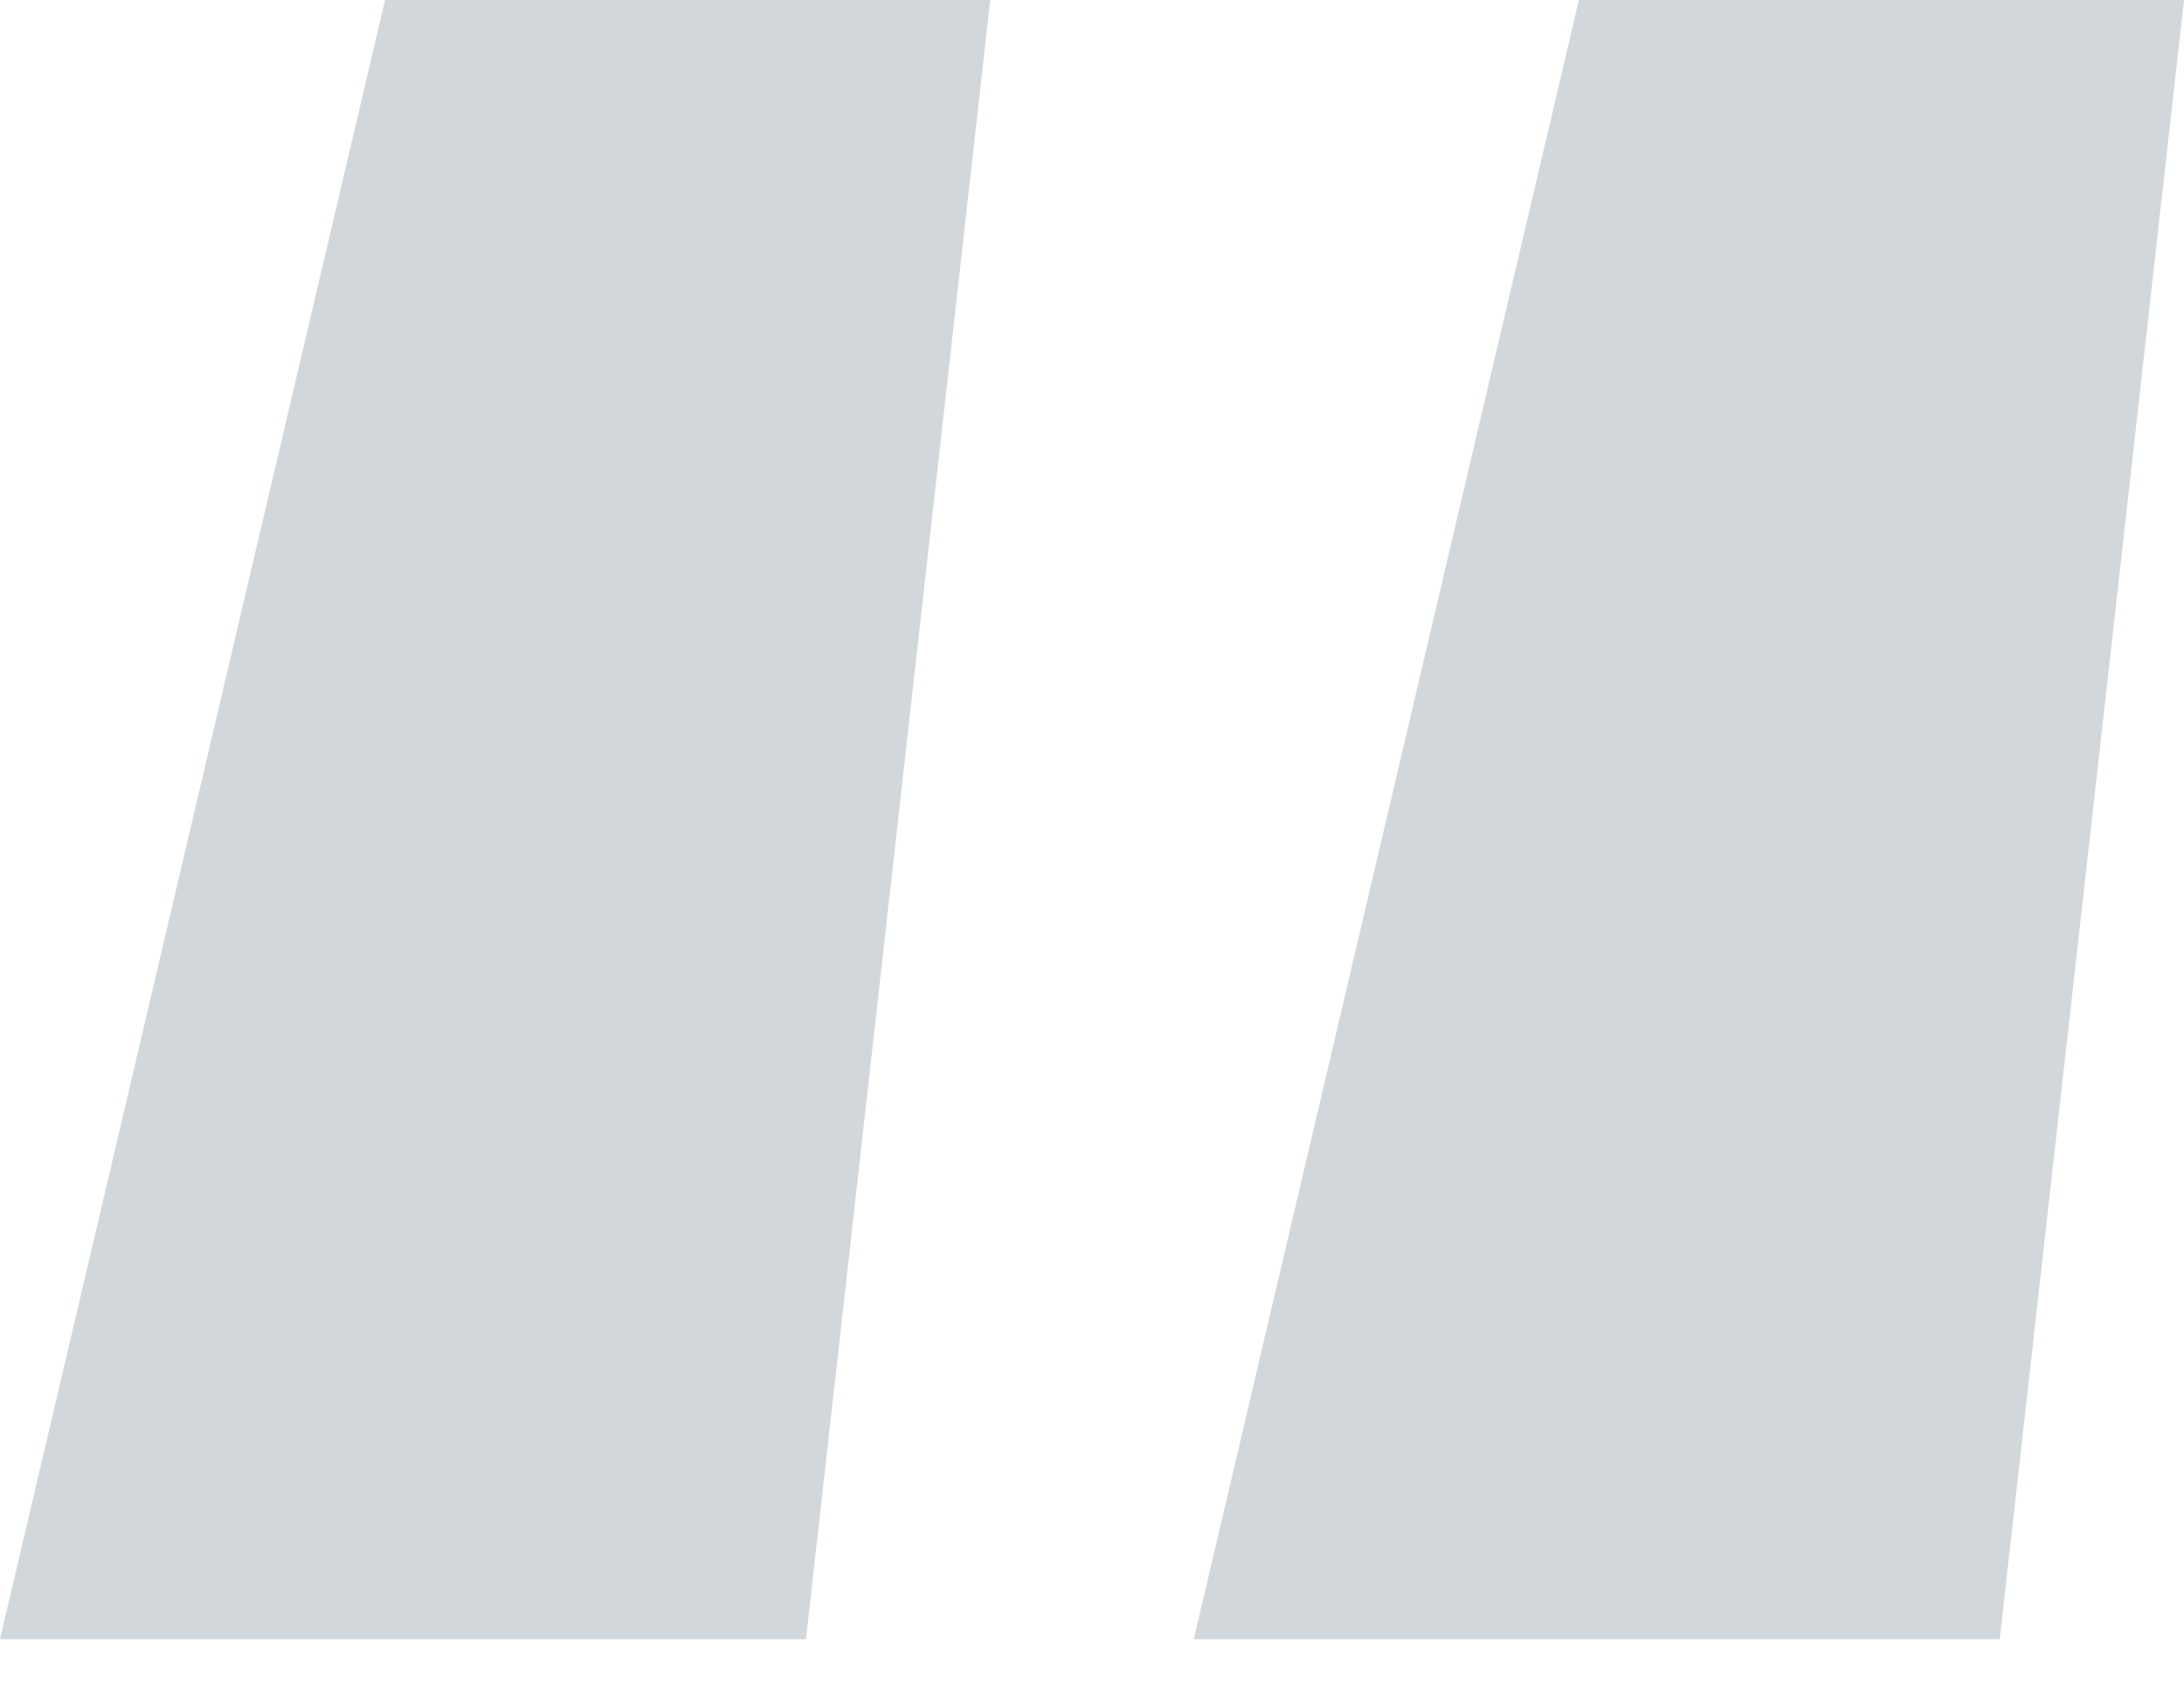
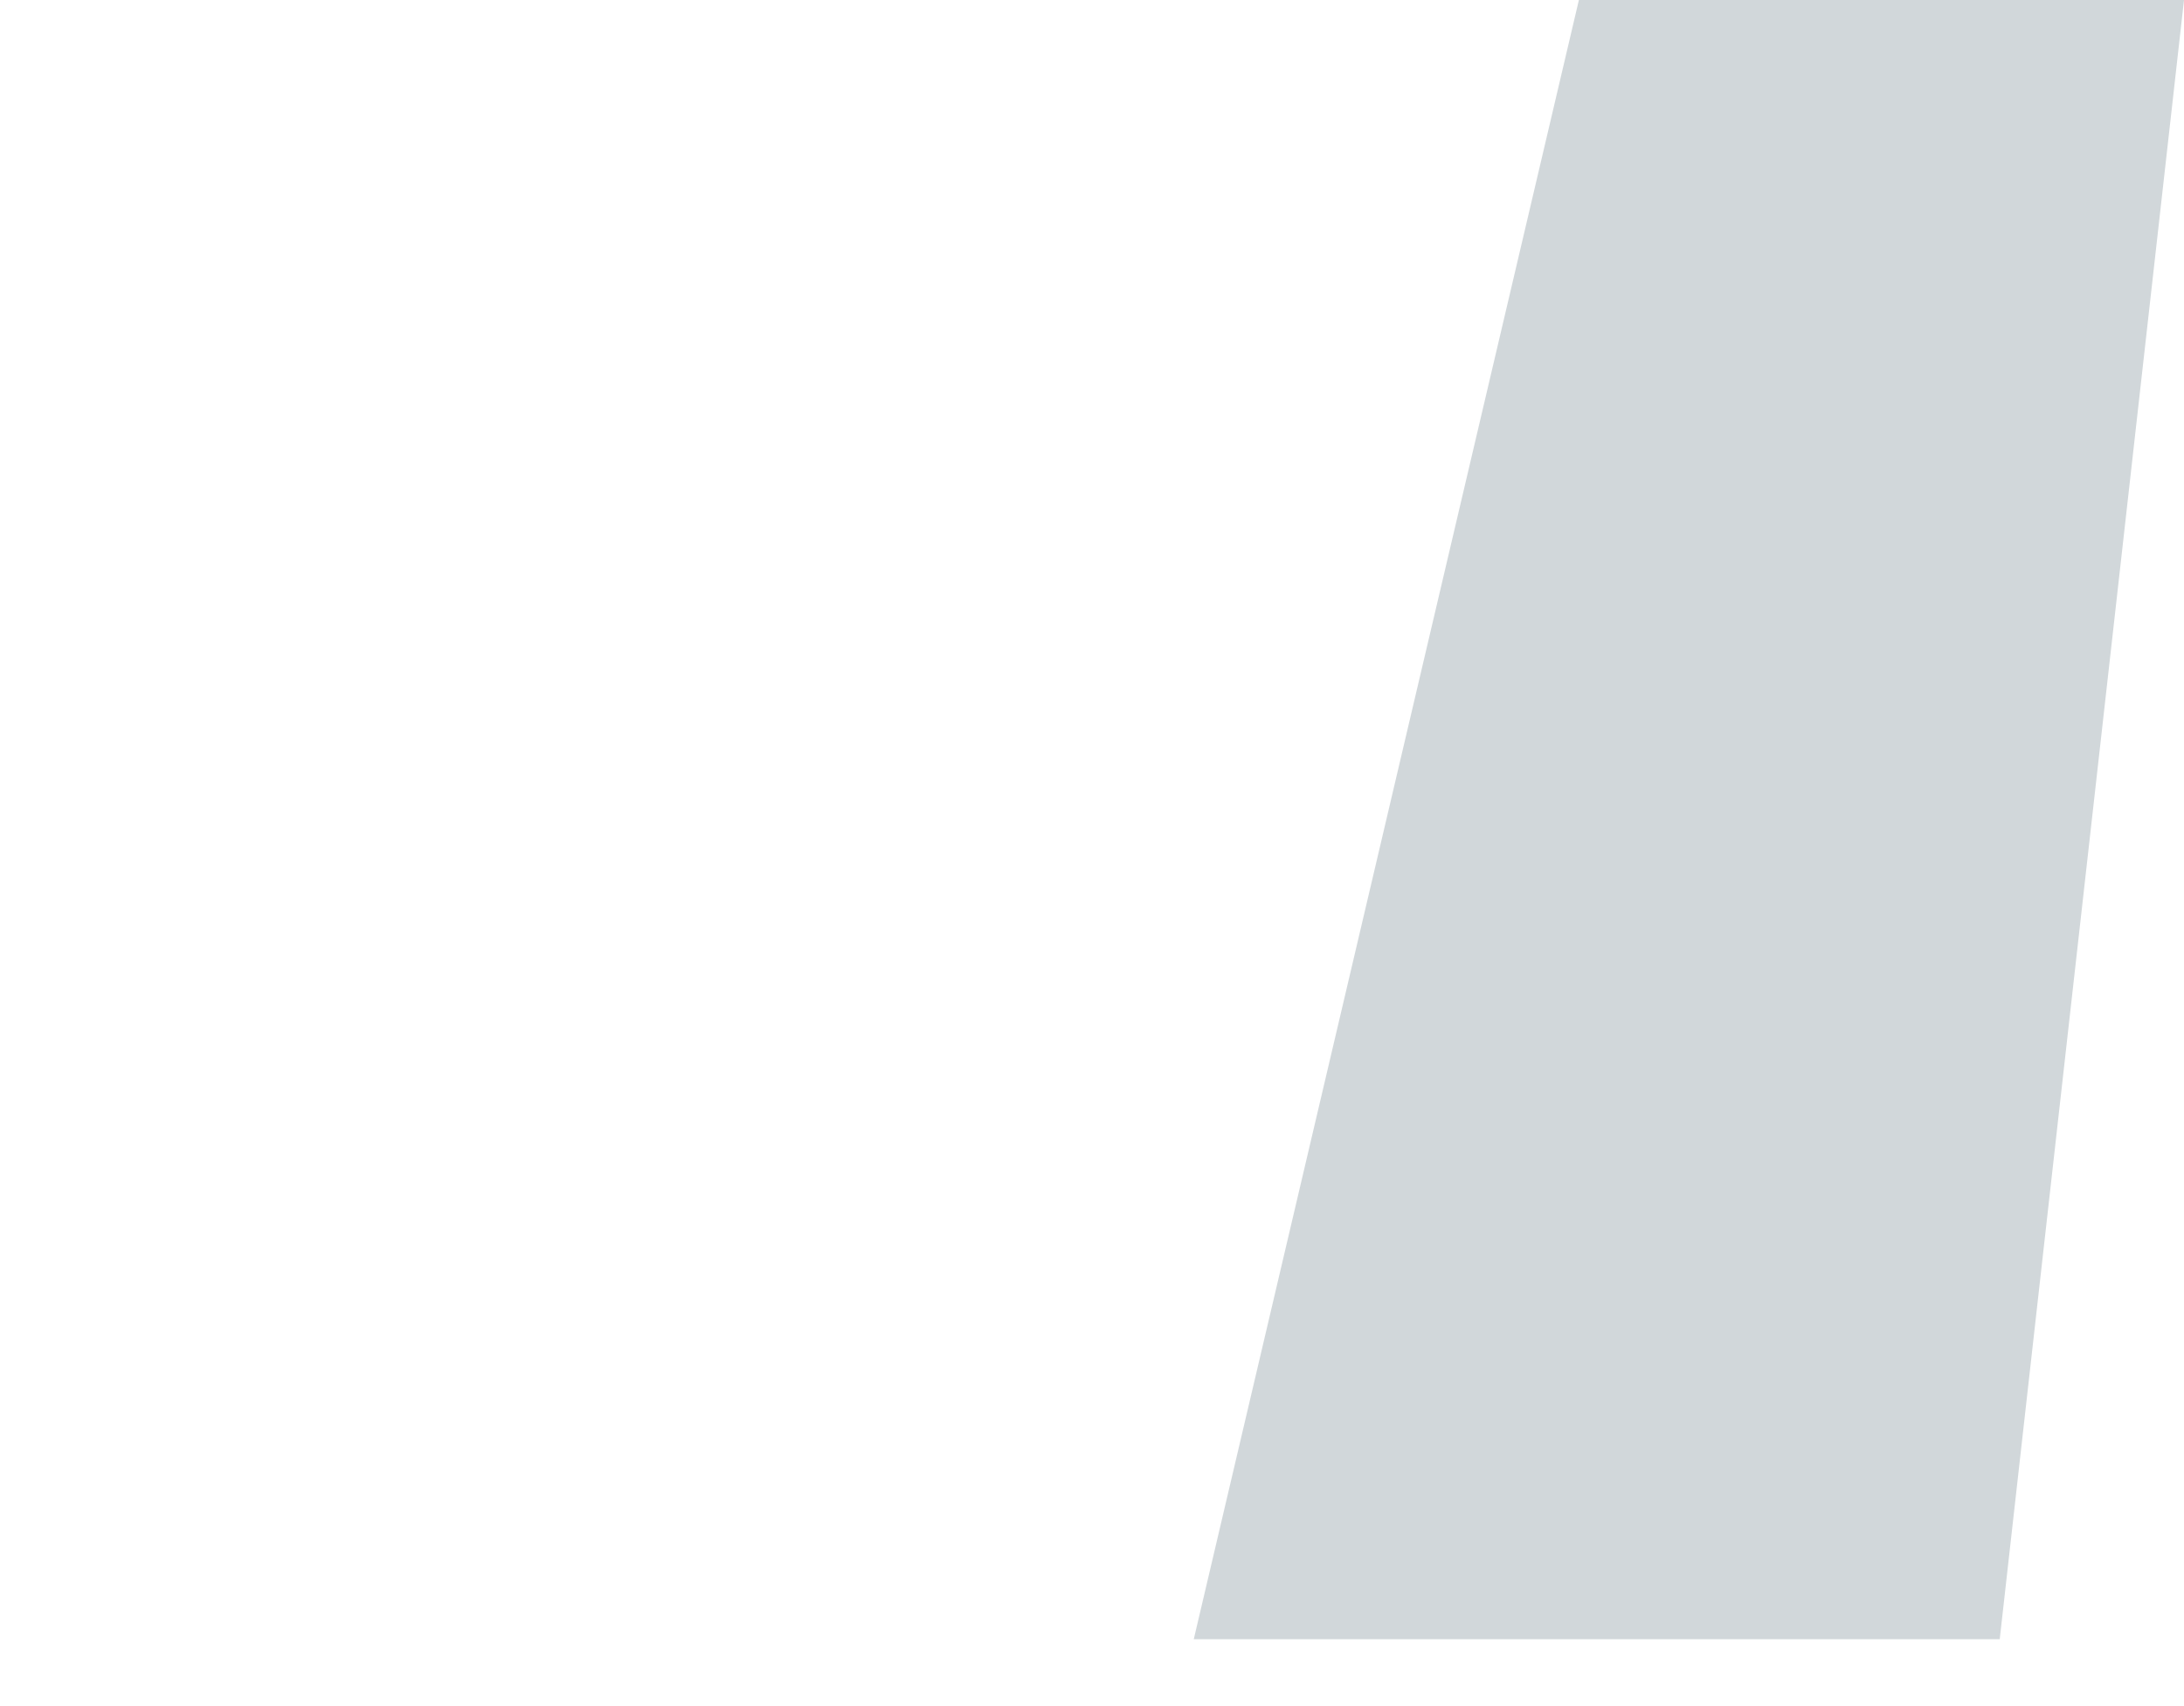
<svg xmlns="http://www.w3.org/2000/svg" width="32" height="25" viewBox="0 0 32 25" fill="none">
-   <path d="M11.809 24.02L14.509 0H5.642L0 24.02H11.809ZM29.3 24.02L32 0H23.134L17.491 24.02H29.3Z" fill="#D1D7DA" />
+   <path d="M11.809 24.02H5.642L0 24.02H11.809ZM29.3 24.02L32 0H23.134L17.491 24.02H29.3Z" fill="#D1D7DA" />
</svg>